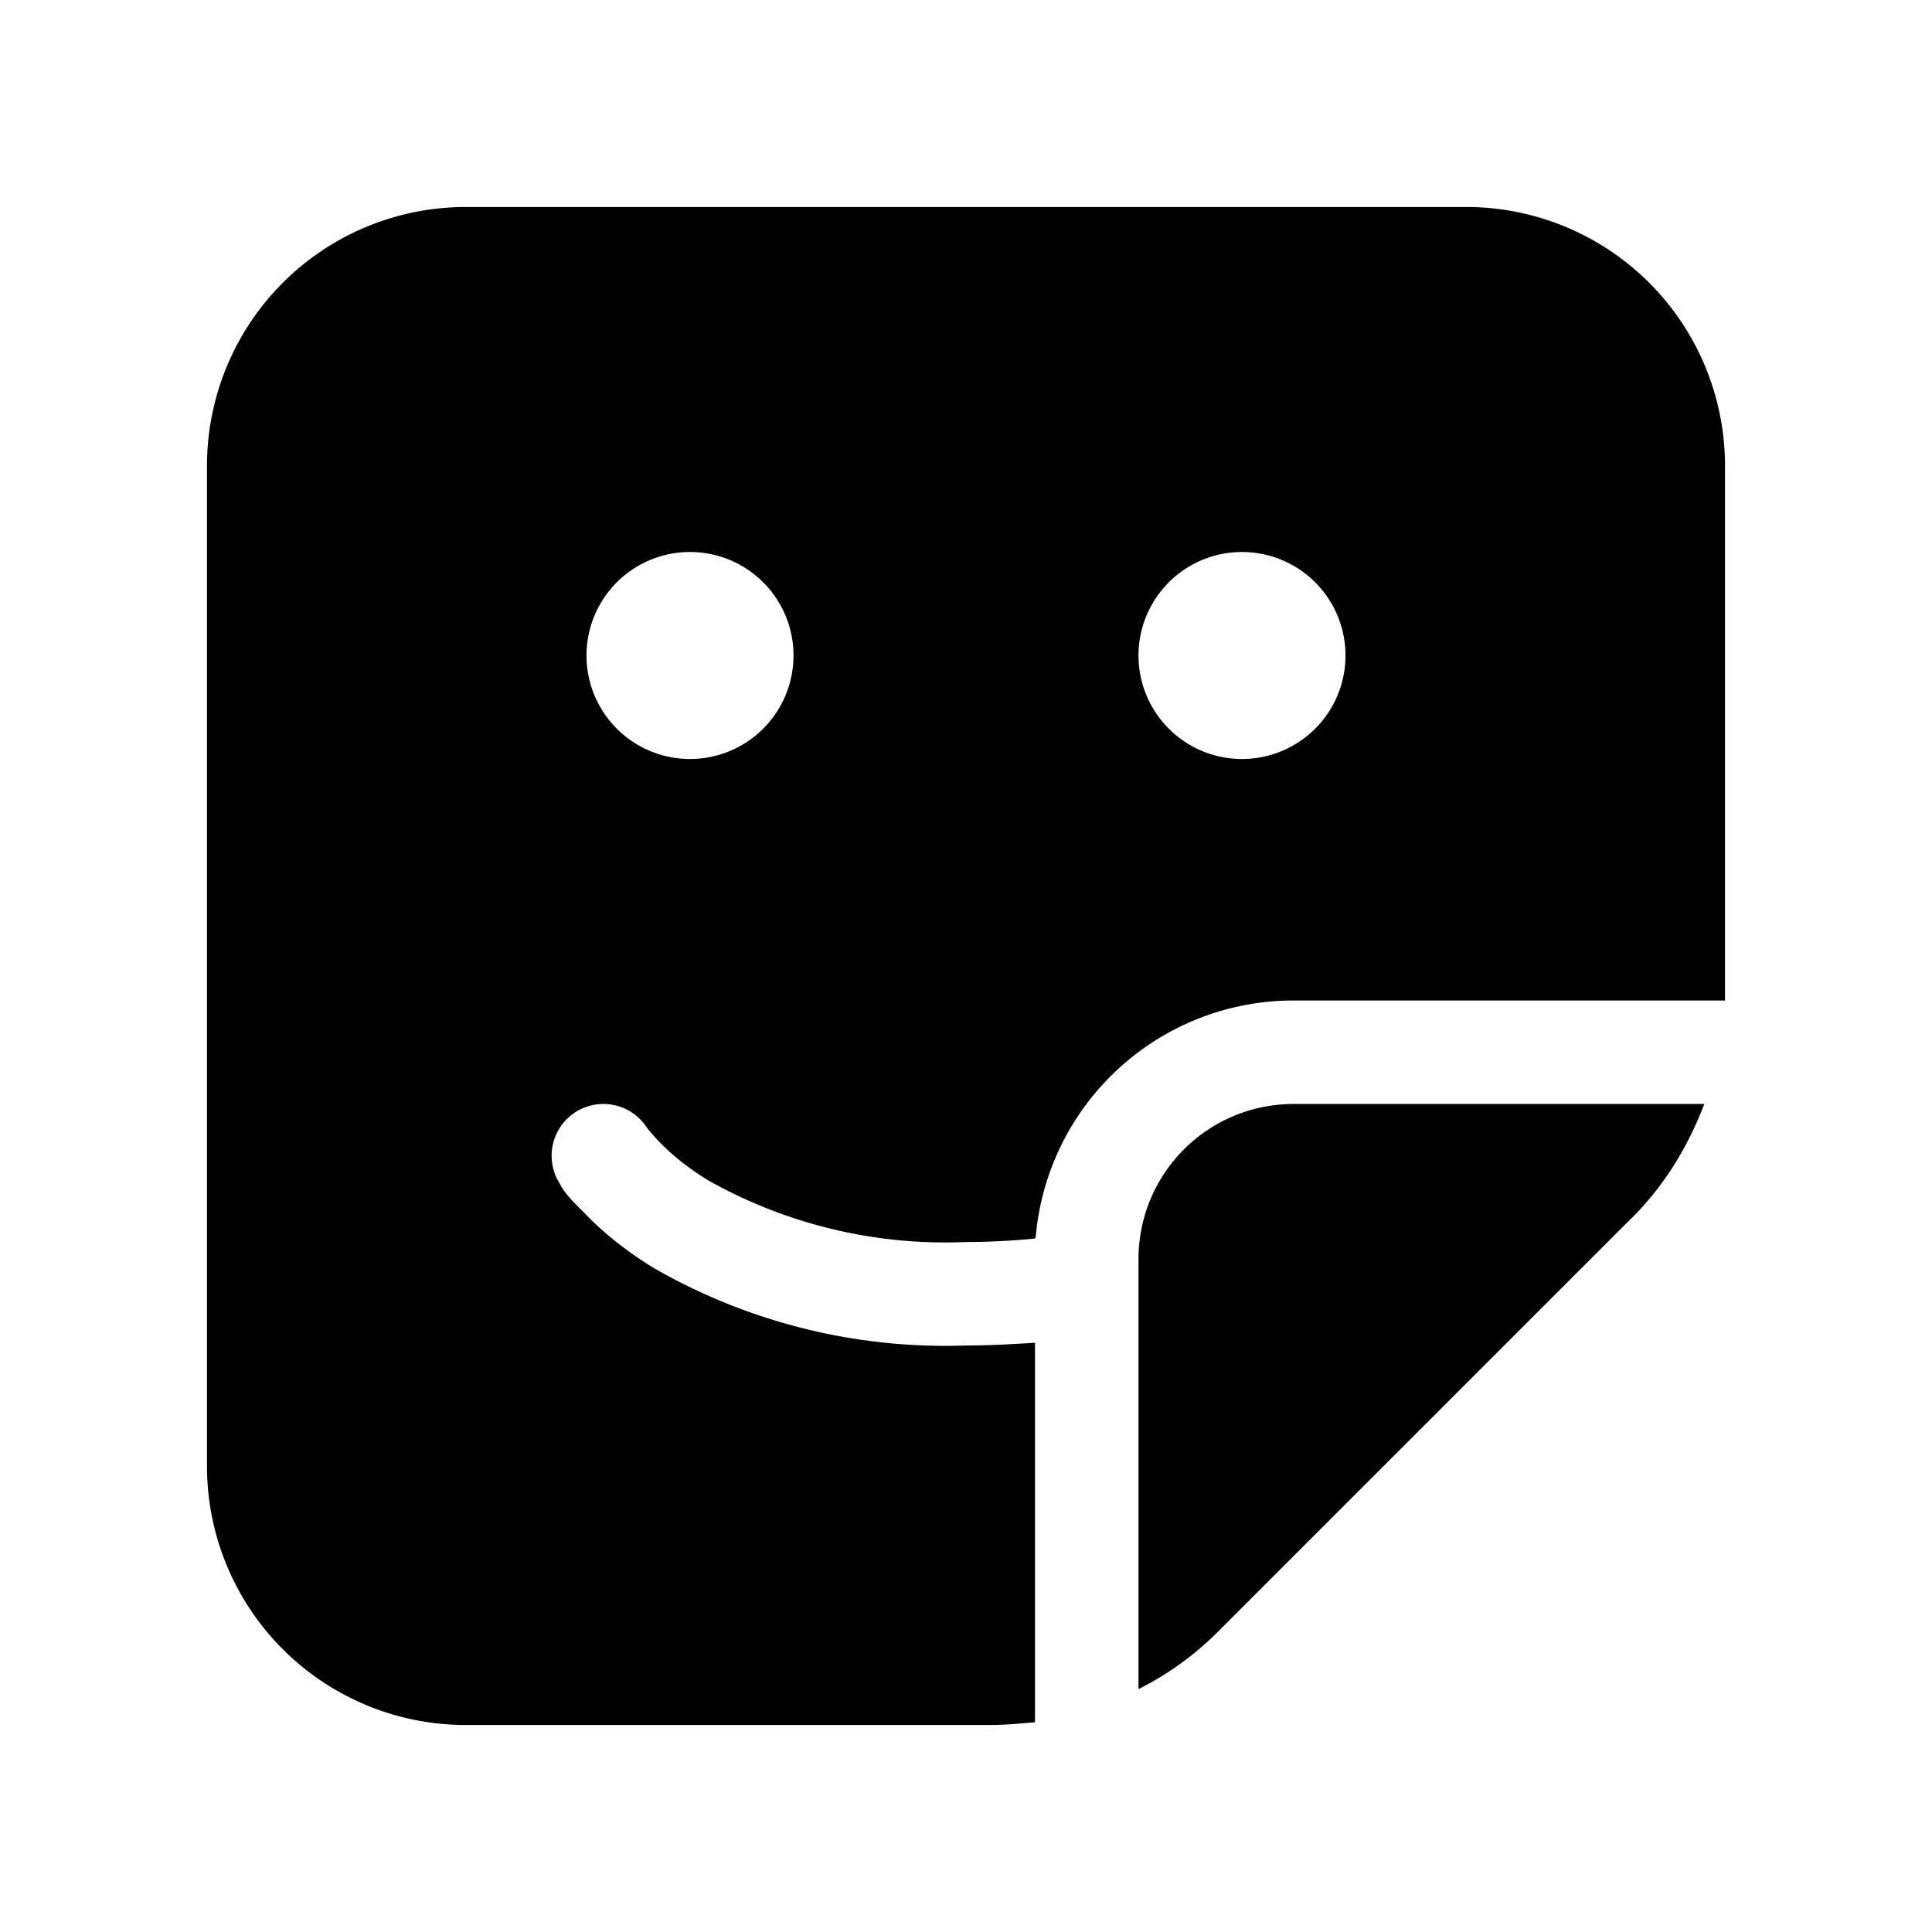
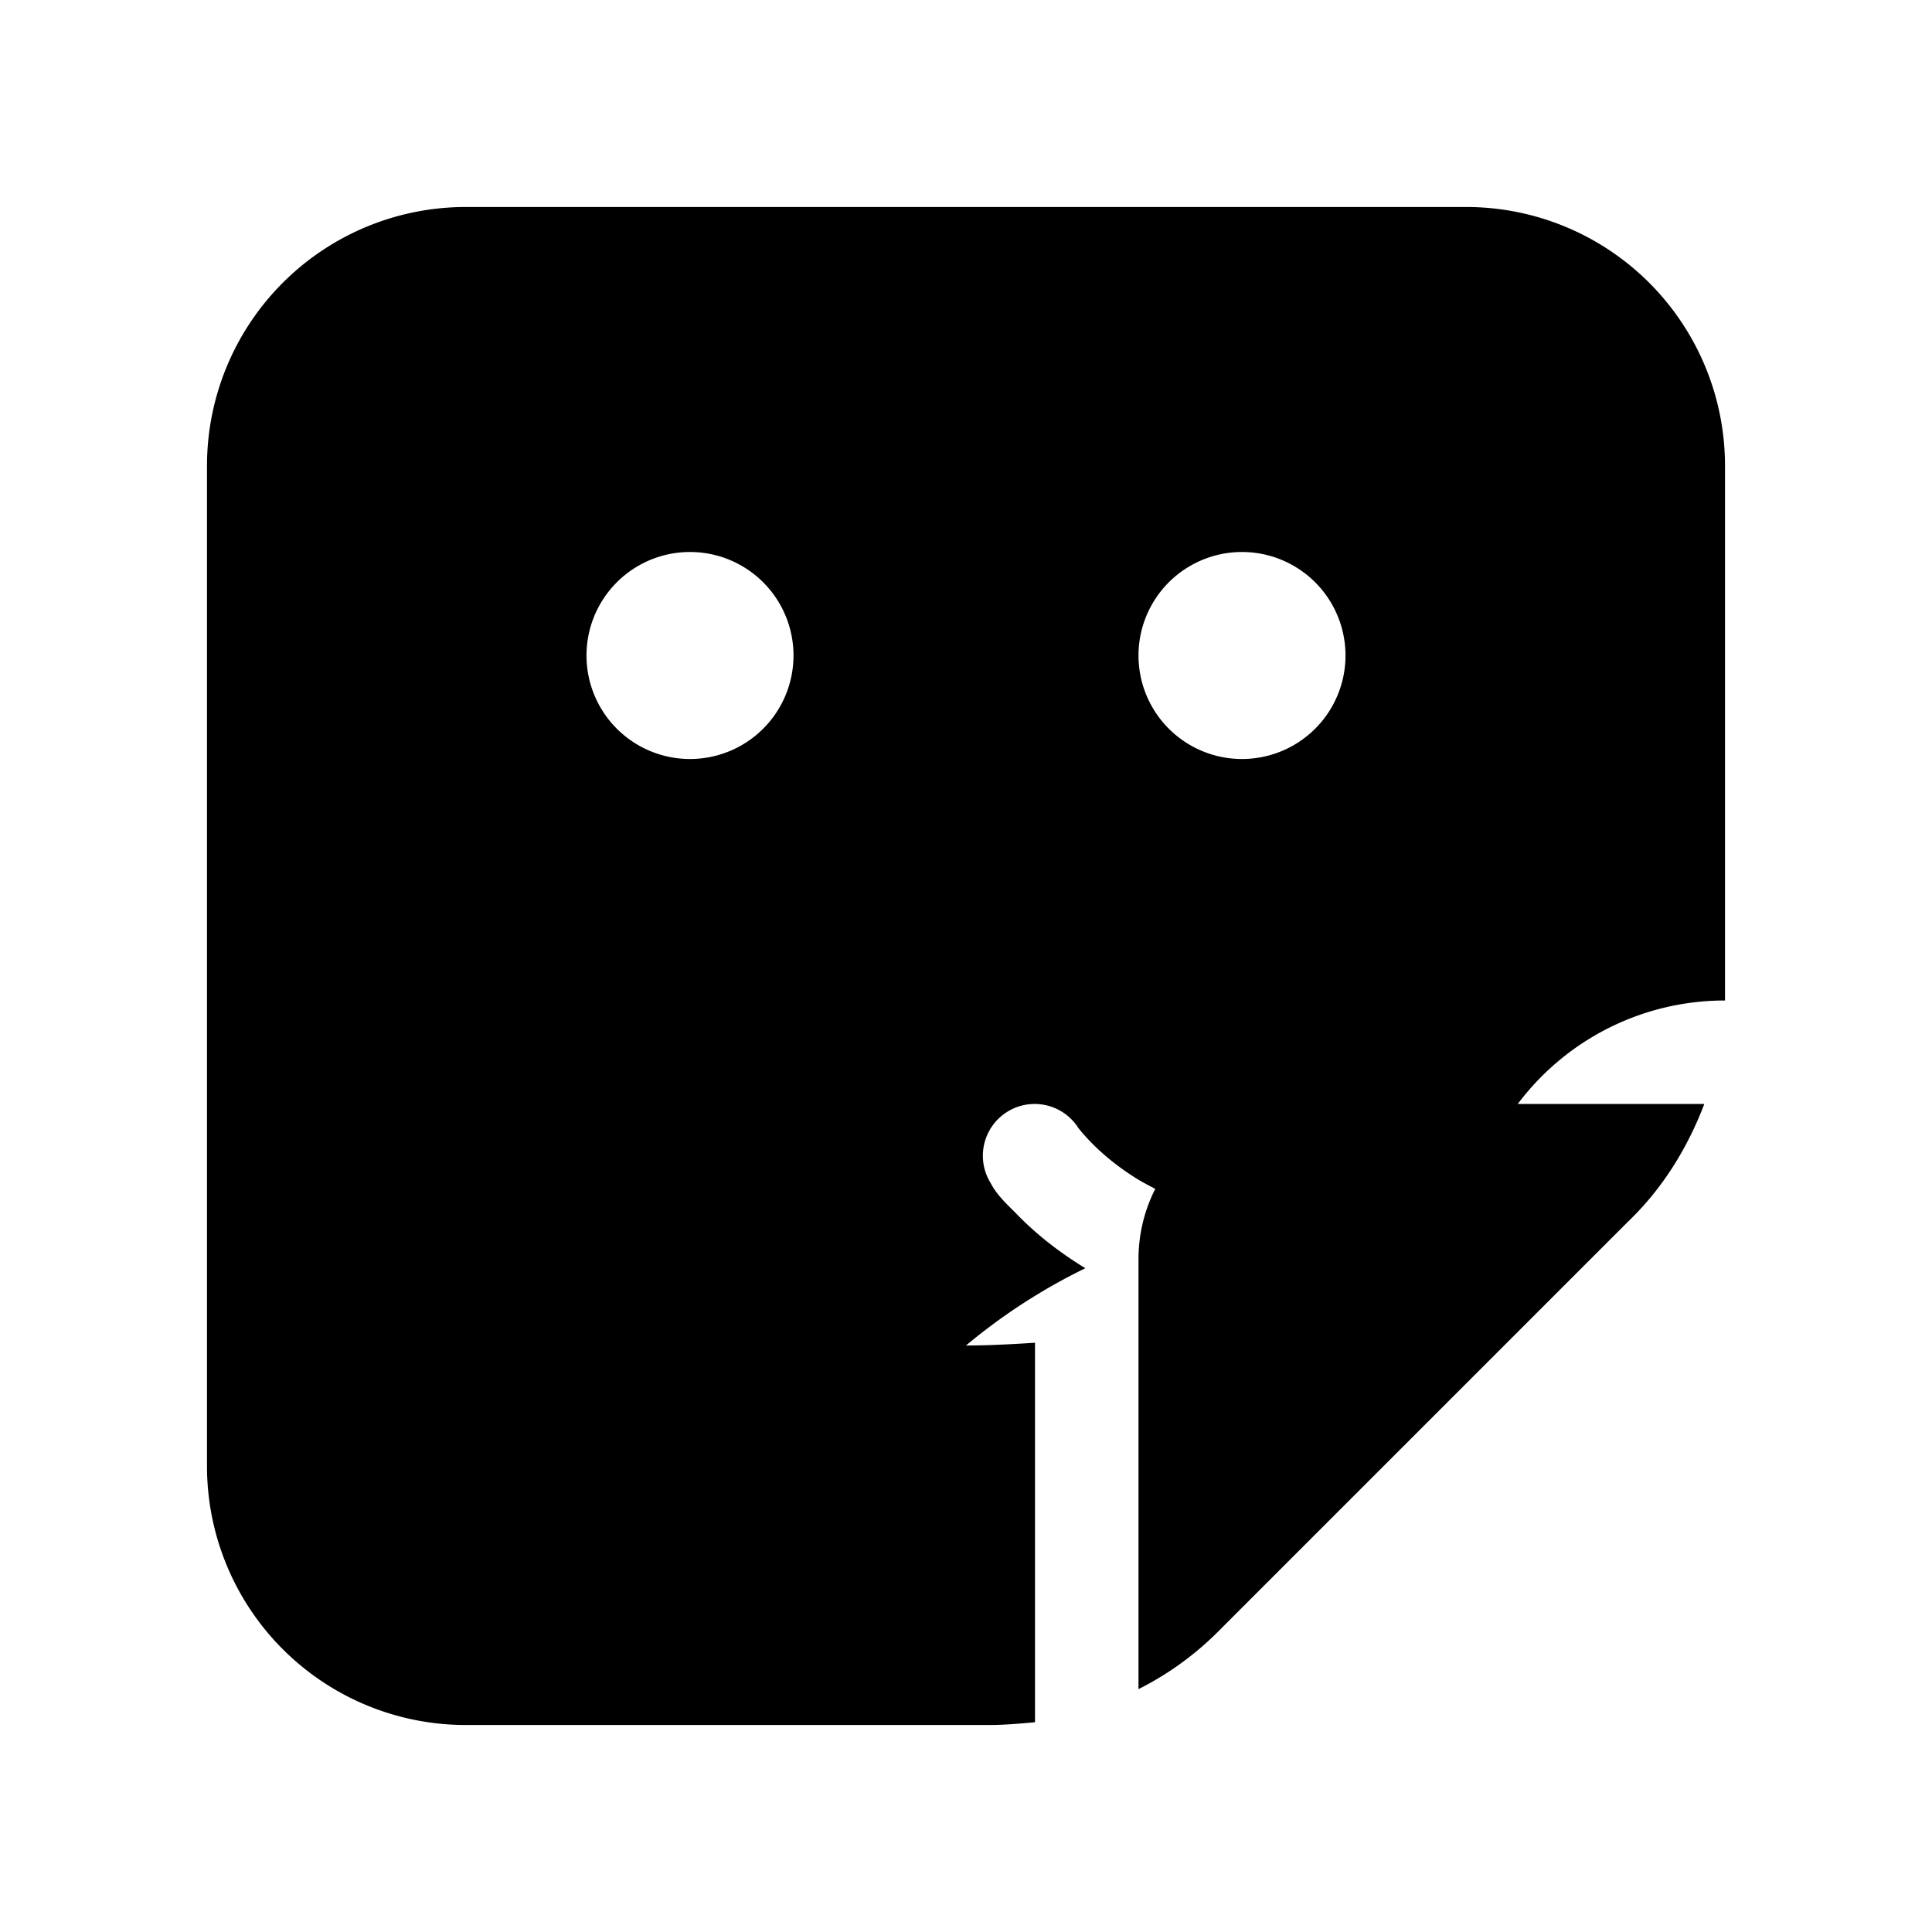
<svg xmlns="http://www.w3.org/2000/svg" width="28" height="28" viewBox="0 0 28 28">
-   <path d="M21.25 3A3.75 3.75 0 0 1 25 6.75v7.75h-6.25a3.75 3.75 0 0 0-3.74 3.43l-.01.02c-.3.03-.64.05-1 .05a7 7 0 0 1-3.73-.89c-.33-.2-.64-.45-.89-.76a.75.75 0 0 0-1.27.8c.08.16.23.3.36.43.22.23.55.52 1.01.8A8.48 8.48 0 0 0 14 19.5c.35 0 .68-.02 1-.04v5.5c-.22.02-.44.04-.66.04H6.75A3.75 3.75 0 0 1 3 21.25V6.75A3.75 3.75 0 0 1 6.75 3h14.5ZM10 8a1.5 1.5 0 1 0 0 3 1.5 1.5 0 0 0 0-3Zm8 0a1.5 1.5 0 1 0 0 3 1.5 1.5 0 0 0 0-3Zm6.7 8c-.24.63-.6 1.22-1.1 1.7l-5.9 5.9c-.35.36-.76.66-1.2.88v-6.23c0-1.24 1-2.25 2.25-2.25h5.95Z" />
+   <path d="M21.25 3A3.75 3.75 0 0 1 25 6.75v7.75a3.75 3.75 0 0 0-3.74 3.43l-.01.02c-.3.03-.64.05-1 .05a7 7 0 0 1-3.73-.89c-.33-.2-.64-.45-.89-.76a.75.75 0 0 0-1.27.8c.08.16.23.3.36.43.22.23.55.52 1.01.8A8.48 8.48 0 0 0 14 19.5c.35 0 .68-.02 1-.04v5.5c-.22.02-.44.04-.66.04H6.75A3.75 3.75 0 0 1 3 21.25V6.75A3.75 3.75 0 0 1 6.75 3h14.5ZM10 8a1.5 1.5 0 1 0 0 3 1.5 1.5 0 0 0 0-3Zm8 0a1.5 1.5 0 1 0 0 3 1.5 1.5 0 0 0 0-3Zm6.7 8c-.24.63-.6 1.22-1.1 1.7l-5.9 5.9c-.35.36-.76.66-1.2.88v-6.23c0-1.24 1-2.25 2.25-2.25h5.95Z" />
</svg>